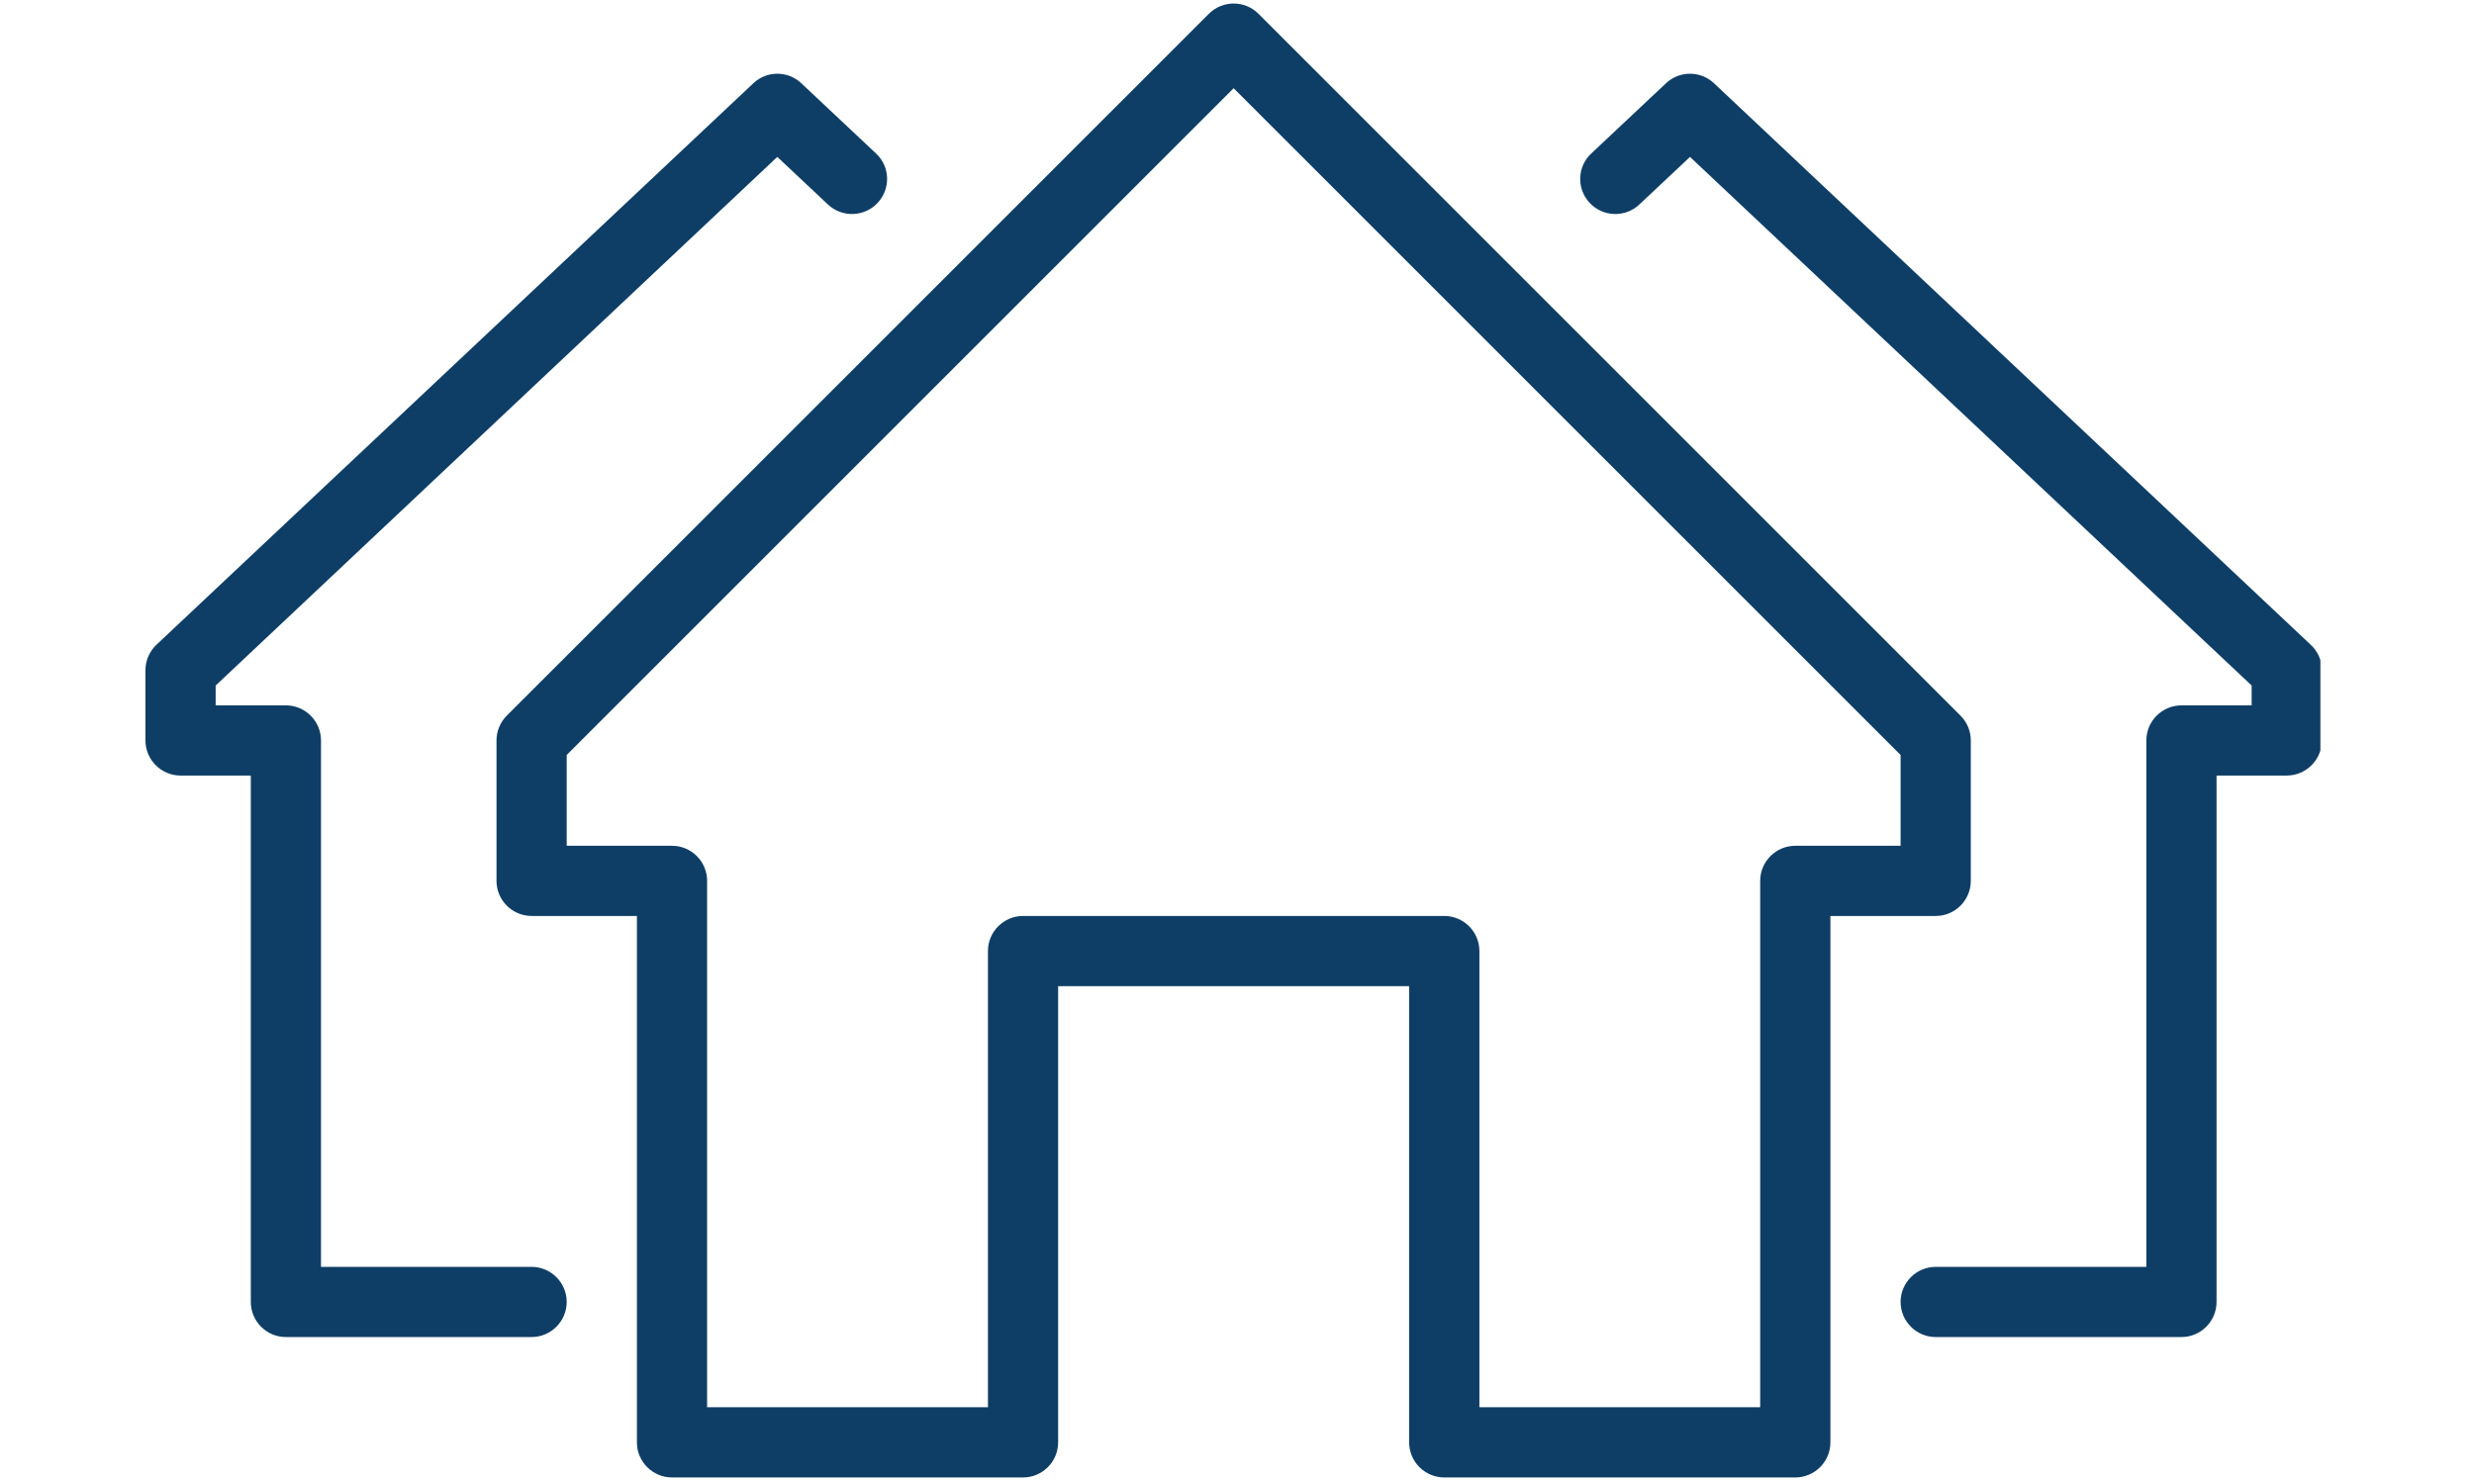
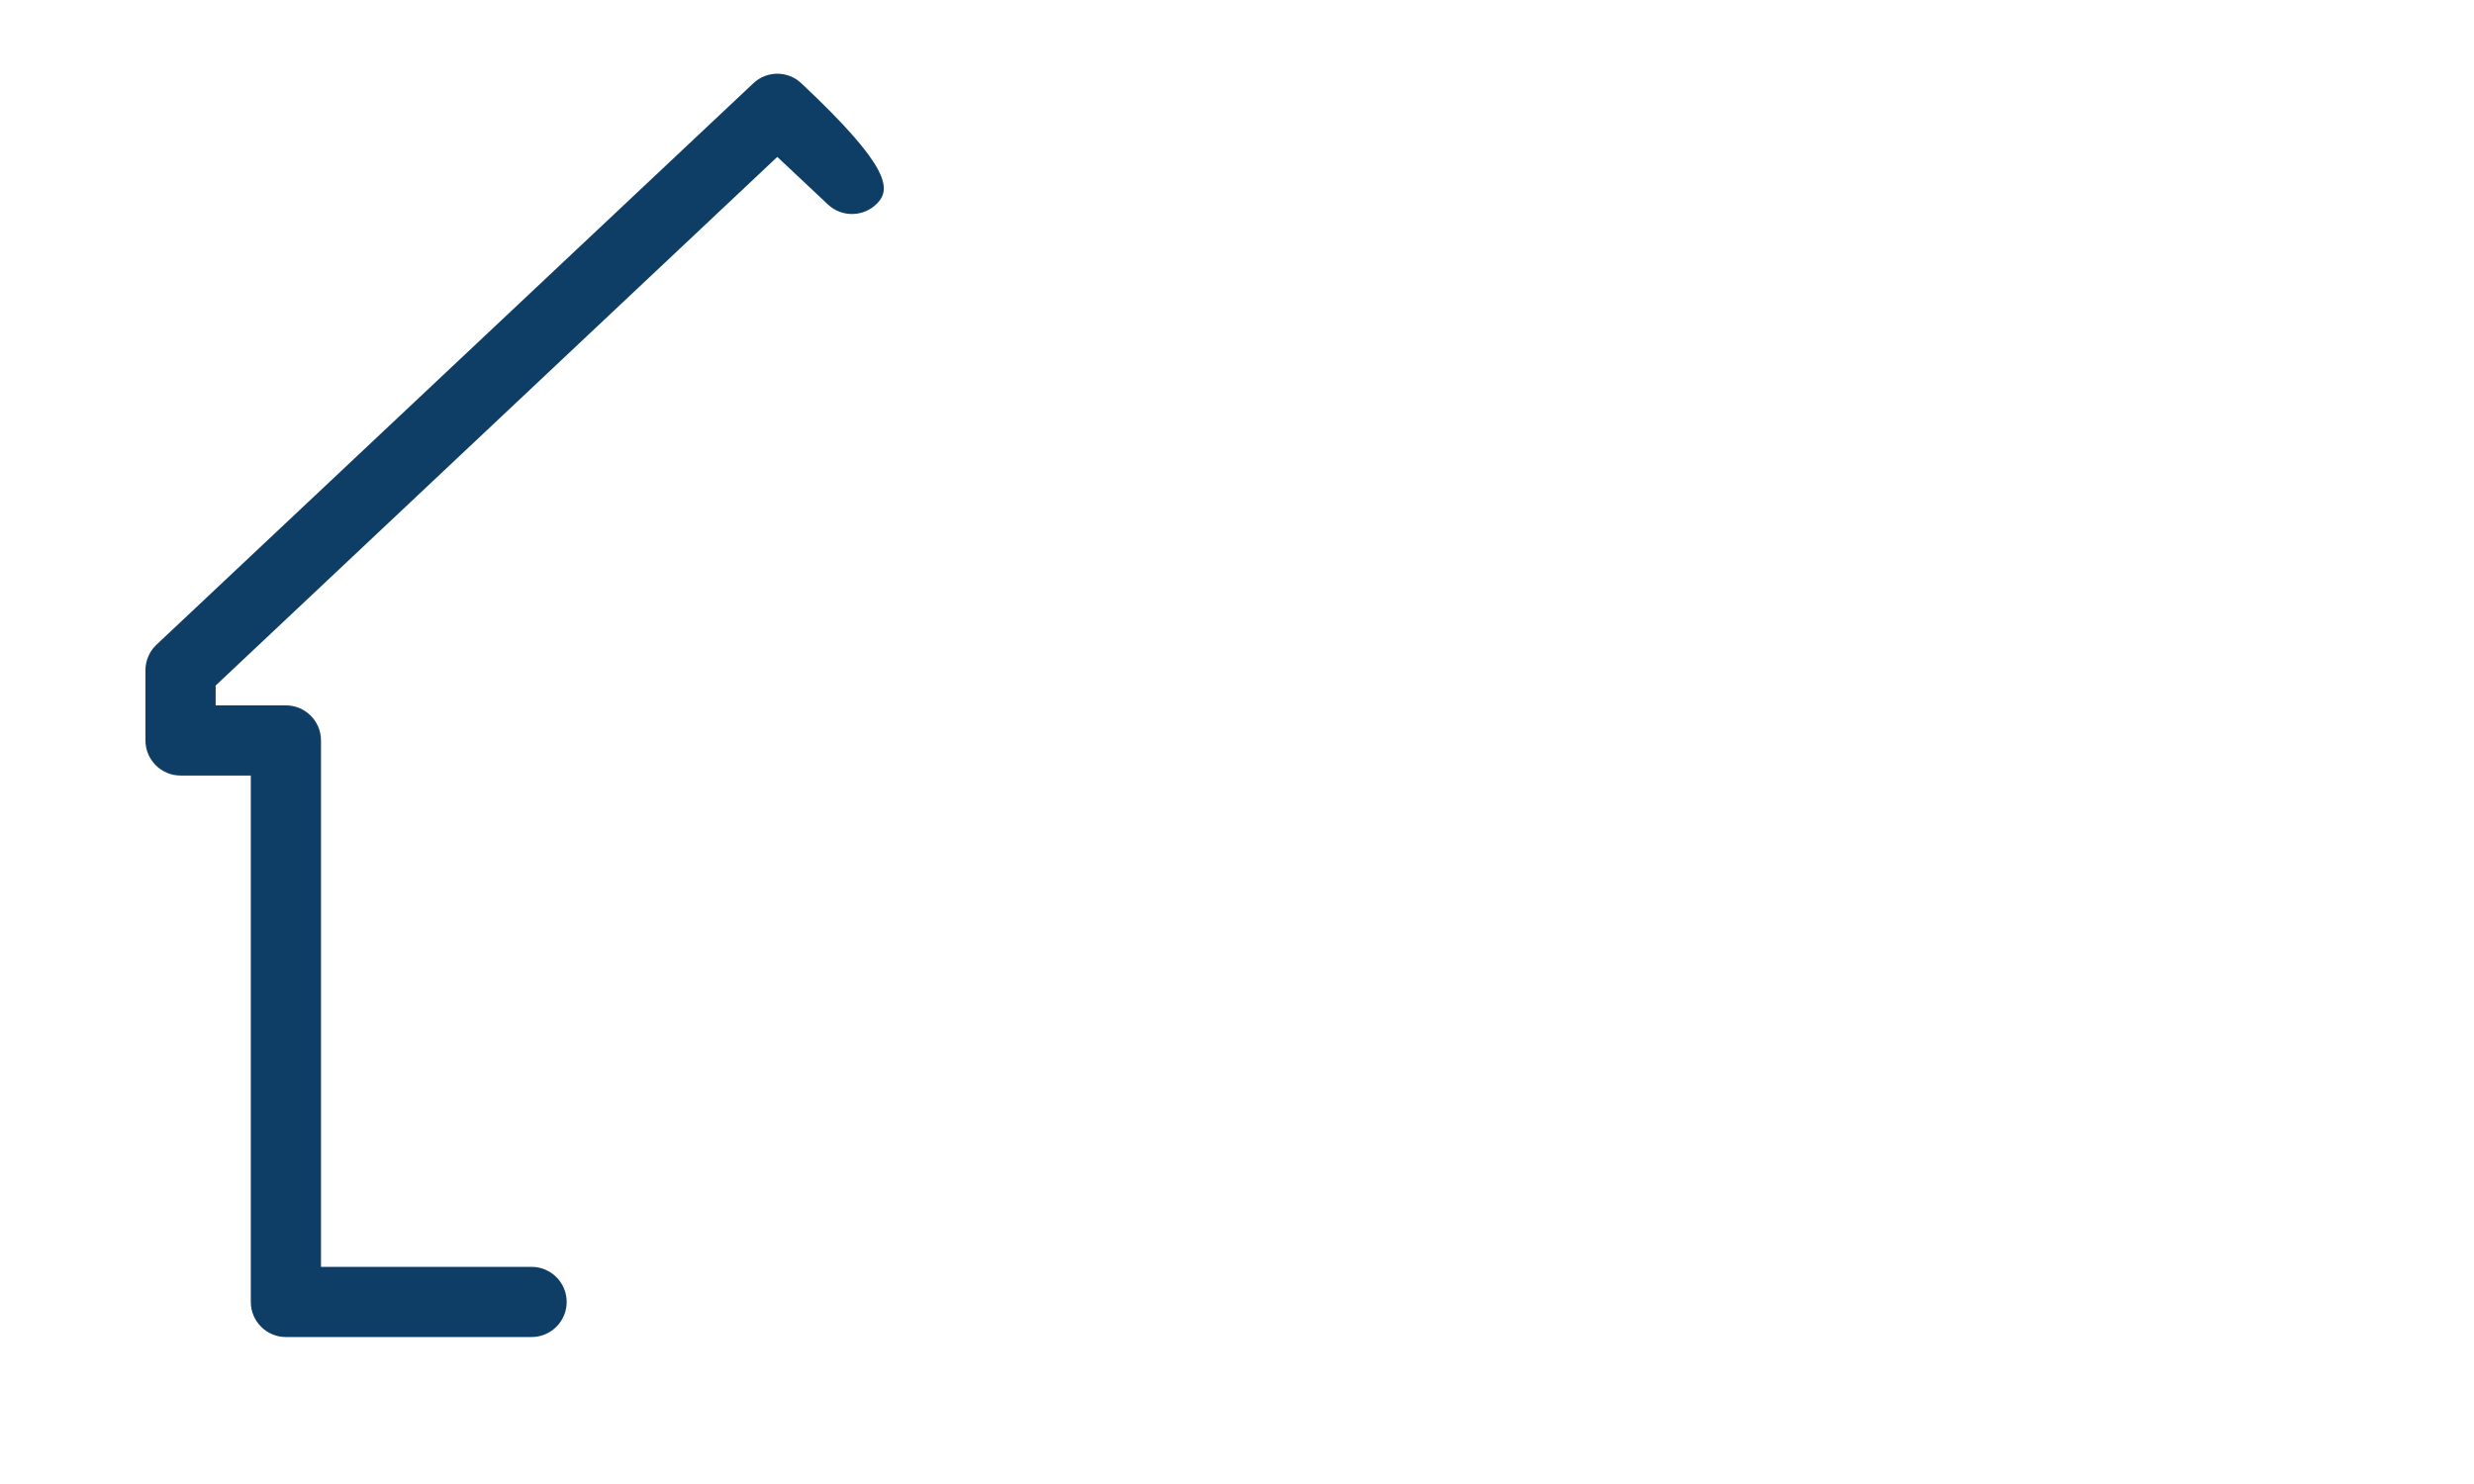
<svg xmlns="http://www.w3.org/2000/svg" width="250" viewBox="0 0 187.5 112.5" height="150" preserveAspectRatio="xMidYMid meet">
  <defs>
    <clipPath id="d392117dcc">
      <path d="M 119 5 L 175.859 5 L 175.859 102 L 119 102 Z M 119 5 " clip-rule="nonzero" />
    </clipPath>
    <clipPath id="ceb2774031">
-       <path d="M 37 0 L 150 0 L 150 112.004 L 37 112.004 Z M 37 0 " clip-rule="nonzero" />
-     </clipPath>
+       </clipPath>
    <clipPath id="befead6f13">
-       <path d="M 36.492 29.551 L 36.848 29.551 L 36.848 29.828 L 36.492 29.828 Z M 36.492 29.551 " clip-rule="nonzero" />
-     </clipPath>
+       </clipPath>
    <clipPath id="e2436e3f34">
      <path d="M 36.828 29.719 C 36.156 30.016 36.754 29.57 36.754 29.57 " clip-rule="nonzero" />
    </clipPath>
  </defs>
-   <path fill="#0e3e66" d="M 40.289 101.359 L 21.668 101.359 C 20.199 101.359 19.008 100.164 19.008 98.699 L 19.008 58.793 L 13.684 58.793 C 12.219 58.793 11.023 57.598 11.023 56.133 L 11.023 50.812 C 11.023 50.074 11.328 49.379 11.855 48.879 L 57.094 6.312 C 58.113 5.348 59.711 5.348 60.73 6.312 L 66.395 11.637 C 67.465 12.633 67.516 14.316 66.508 15.387 C 65.5 16.457 63.816 16.508 62.746 15.5 L 58.91 11.895 L 16.344 51.969 L 16.344 53.473 L 21.668 53.473 C 23.133 53.473 24.328 54.668 24.328 56.133 L 24.328 96.039 L 40.289 96.039 C 41.754 96.039 42.949 97.234 42.949 98.699 C 42.949 100.164 41.754 101.359 40.289 101.359 " fill-opacity="1" fill-rule="nonzero" />
+   <path fill="#0e3e66" d="M 40.289 101.359 L 21.668 101.359 C 20.199 101.359 19.008 100.164 19.008 98.699 L 19.008 58.793 L 13.684 58.793 C 12.219 58.793 11.023 57.598 11.023 56.133 L 11.023 50.812 C 11.023 50.074 11.328 49.379 11.855 48.879 L 57.094 6.312 C 58.113 5.348 59.711 5.348 60.73 6.312 C 67.465 12.633 67.516 14.316 66.508 15.387 C 65.5 16.457 63.816 16.508 62.746 15.5 L 58.91 11.895 L 16.344 51.969 L 16.344 53.473 L 21.668 53.473 C 23.133 53.473 24.328 54.668 24.328 56.133 L 24.328 96.039 L 40.289 96.039 C 41.754 96.039 42.949 97.234 42.949 98.699 C 42.949 100.164 41.754 101.359 40.289 101.359 " fill-opacity="1" fill-rule="nonzero" />
  <g clip-path="url(#d392117dcc)">
-     <path fill="#0e3e66" d="M 165.328 101.359 L 146.703 101.359 C 145.238 101.359 144.043 100.164 144.043 98.699 C 144.043 97.234 145.238 96.039 146.703 96.039 L 162.668 96.039 L 162.668 56.133 C 162.668 54.668 163.863 53.473 165.328 53.473 L 170.648 53.473 L 170.648 51.969 L 128.082 11.895 L 124.246 15.5 C 123.176 16.508 121.492 16.457 120.484 15.387 C 119.477 14.316 119.527 12.633 120.598 11.637 L 126.262 6.312 C 127.281 5.348 128.883 5.348 129.902 6.312 L 175.125 48.879 C 175.668 49.379 175.969 50.074 175.969 50.812 L 175.969 56.133 C 175.969 57.598 174.773 58.793 173.309 58.793 L 167.988 58.793 L 167.988 98.699 C 167.988 100.164 166.793 101.359 165.328 101.359 " fill-opacity="1" fill-rule="nonzero" />
-   </g>
+     </g>
  <g clip-path="url(#ceb2774031)">
    <path fill="#0e3e66" d="M 112.121 106.68 L 133.402 106.68 L 133.402 66.777 C 133.402 65.309 134.598 64.117 136.062 64.117 L 144.043 64.117 L 144.043 57.234 L 93.496 6.688 L 42.949 57.234 L 42.949 64.117 L 50.93 64.117 C 52.395 64.117 53.59 65.309 53.59 66.777 L 53.59 106.68 L 74.875 106.68 L 74.875 72.098 C 74.875 70.633 76.07 69.438 77.535 69.438 L 109.461 69.438 C 110.926 69.438 112.121 70.633 112.121 72.098 Z M 136.062 112.004 L 109.461 112.004 C 107.992 112.004 106.797 110.809 106.797 109.344 L 106.797 74.758 L 80.195 74.758 L 80.195 109.344 C 80.195 110.809 79 112.004 77.535 112.004 L 50.93 112.004 C 49.465 112.004 48.27 110.809 48.27 109.344 L 48.27 69.438 L 40.289 69.438 C 38.824 69.438 37.629 68.242 37.629 66.777 L 37.629 56.133 C 37.629 55.426 37.91 54.754 38.406 54.254 L 91.617 1.047 C 92.656 0.008 94.34 0.008 95.379 1.047 L 148.586 54.254 C 149.086 54.754 149.363 55.426 149.363 56.133 L 149.363 66.777 C 149.363 68.242 148.168 69.438 146.703 69.438 L 138.723 69.438 L 138.723 109.344 C 138.723 110.809 137.527 112.004 136.062 112.004 " fill-opacity="1" fill-rule="nonzero" />
  </g>
  <g clip-path="url(#befead6f13)">
    <g clip-path="url(#e2436e3f34)">
      <path fill="#0e3e66" d="M 33.168 26.582 L 39.895 26.582 L 39.895 33.078 L 33.168 33.078 Z M 33.168 26.582 " fill-opacity="1" fill-rule="nonzero" />
    </g>
  </g>
</svg>